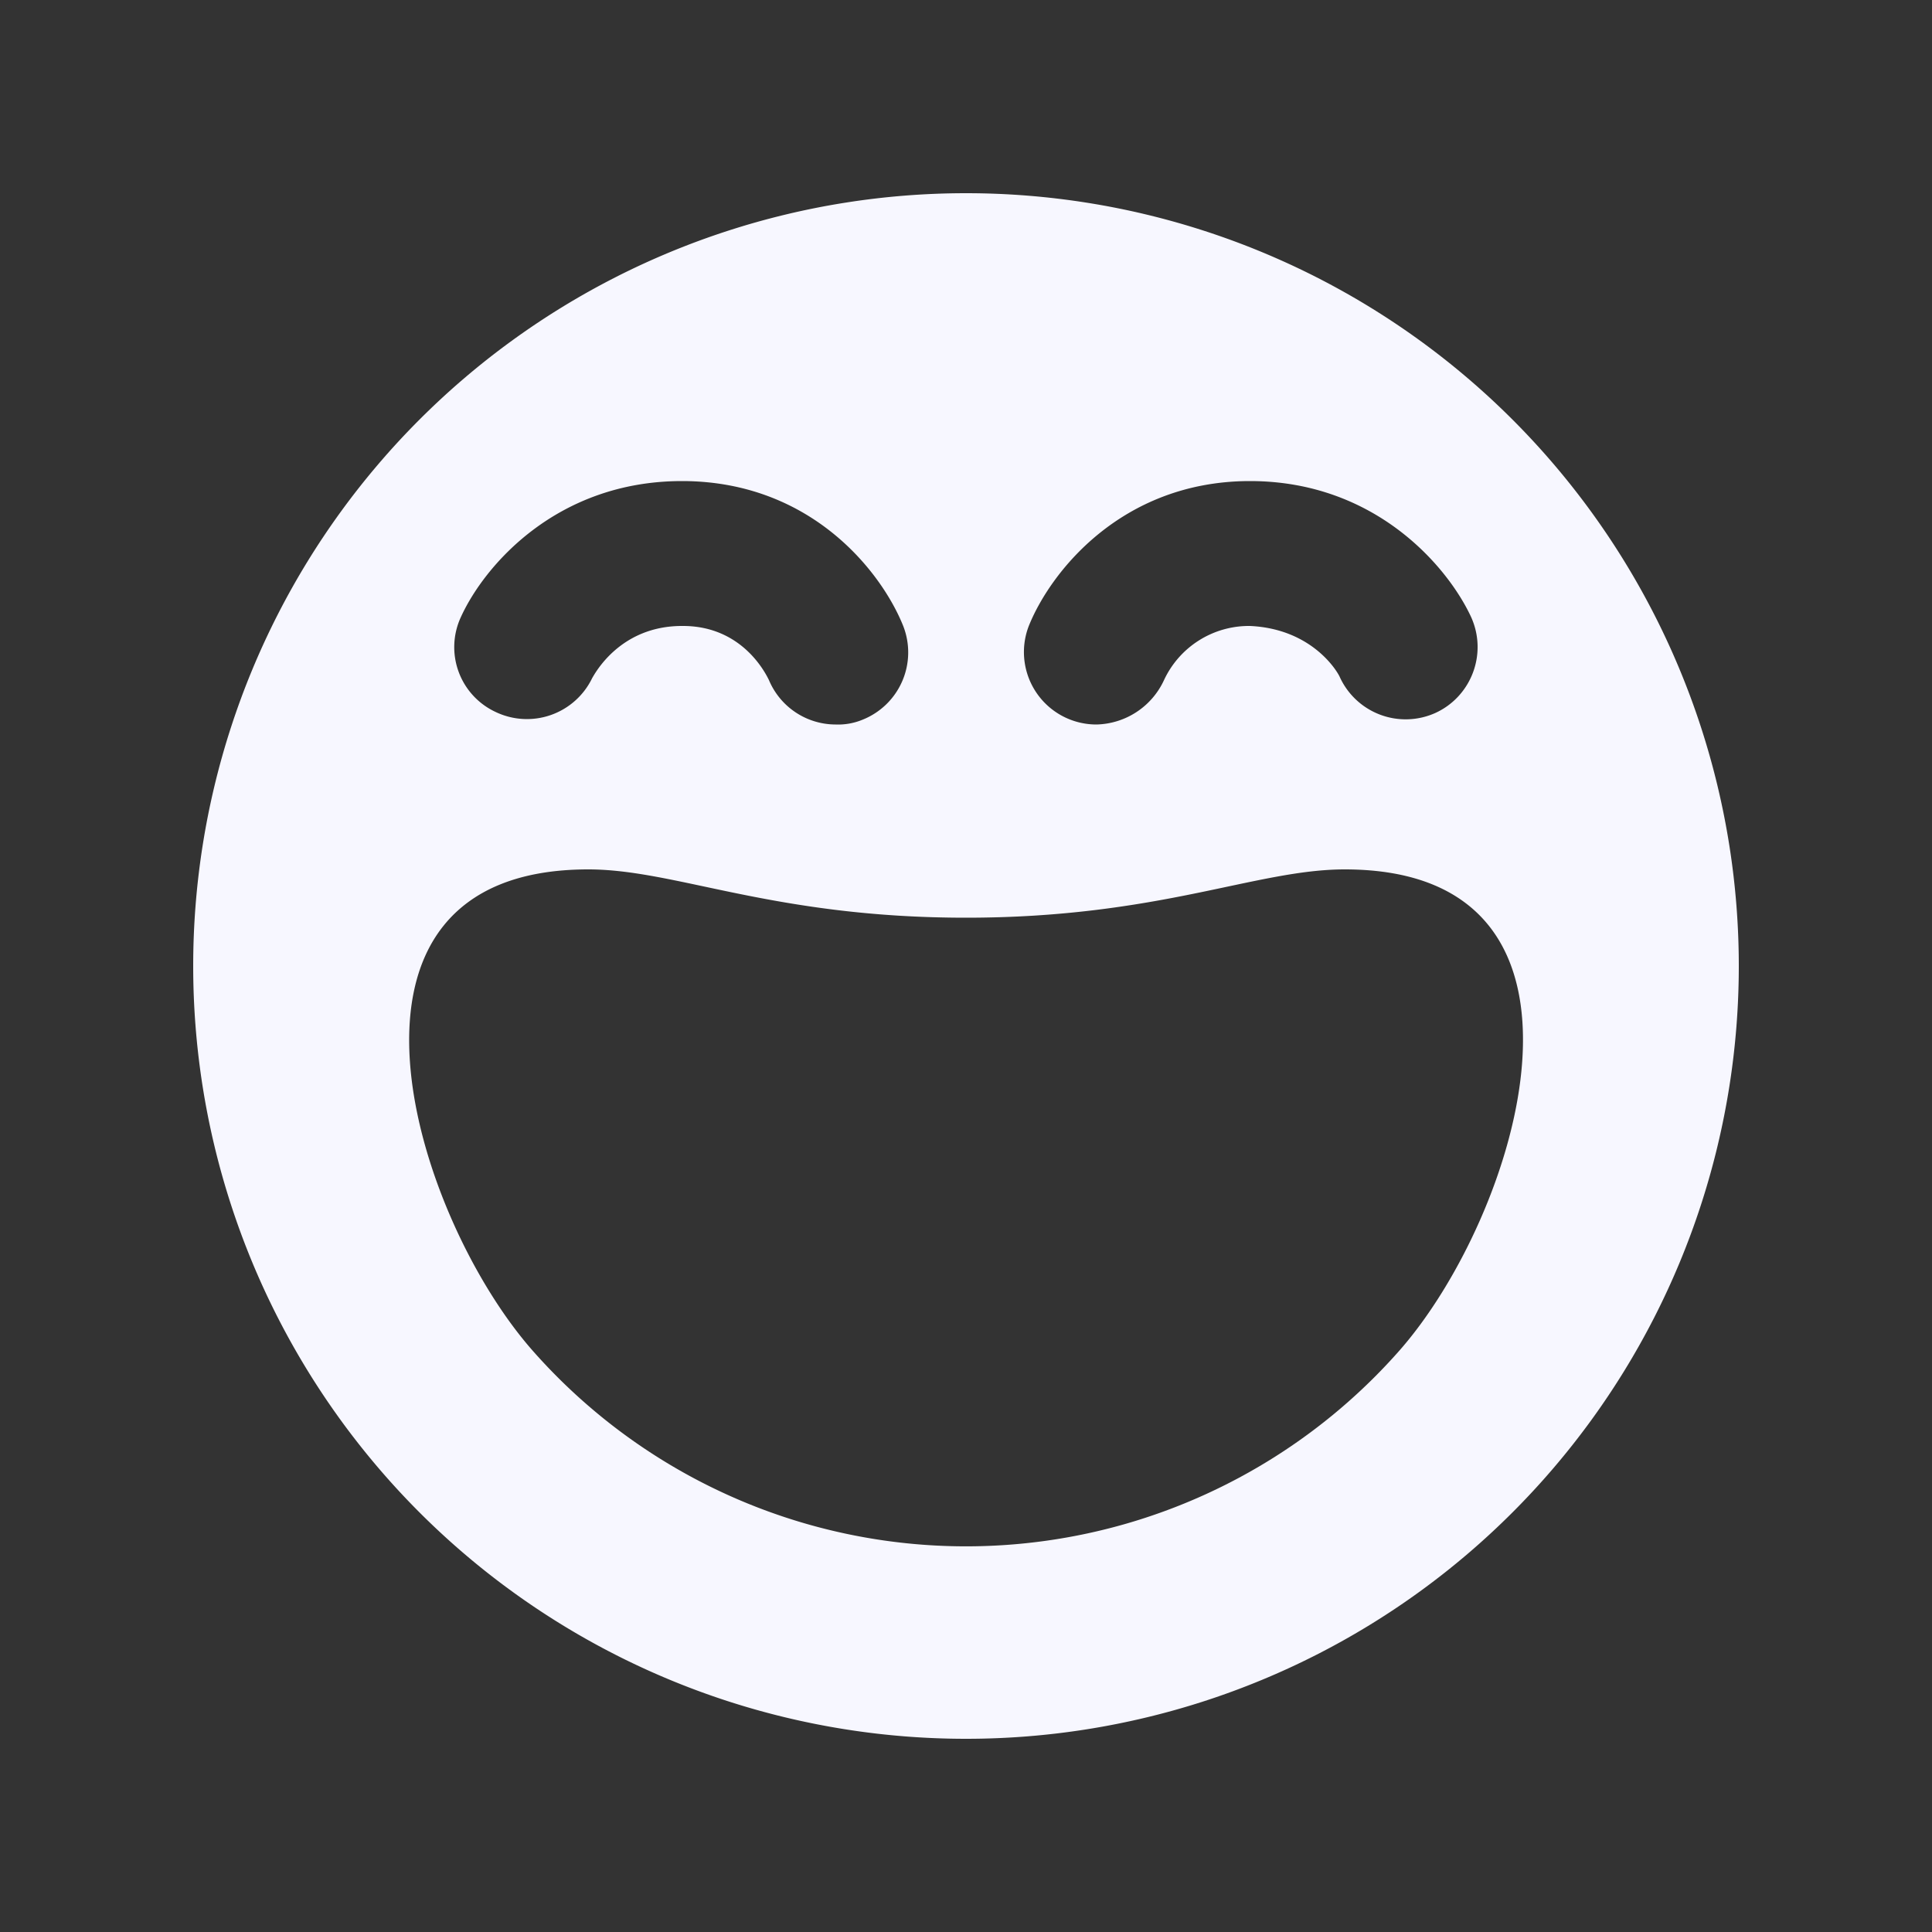
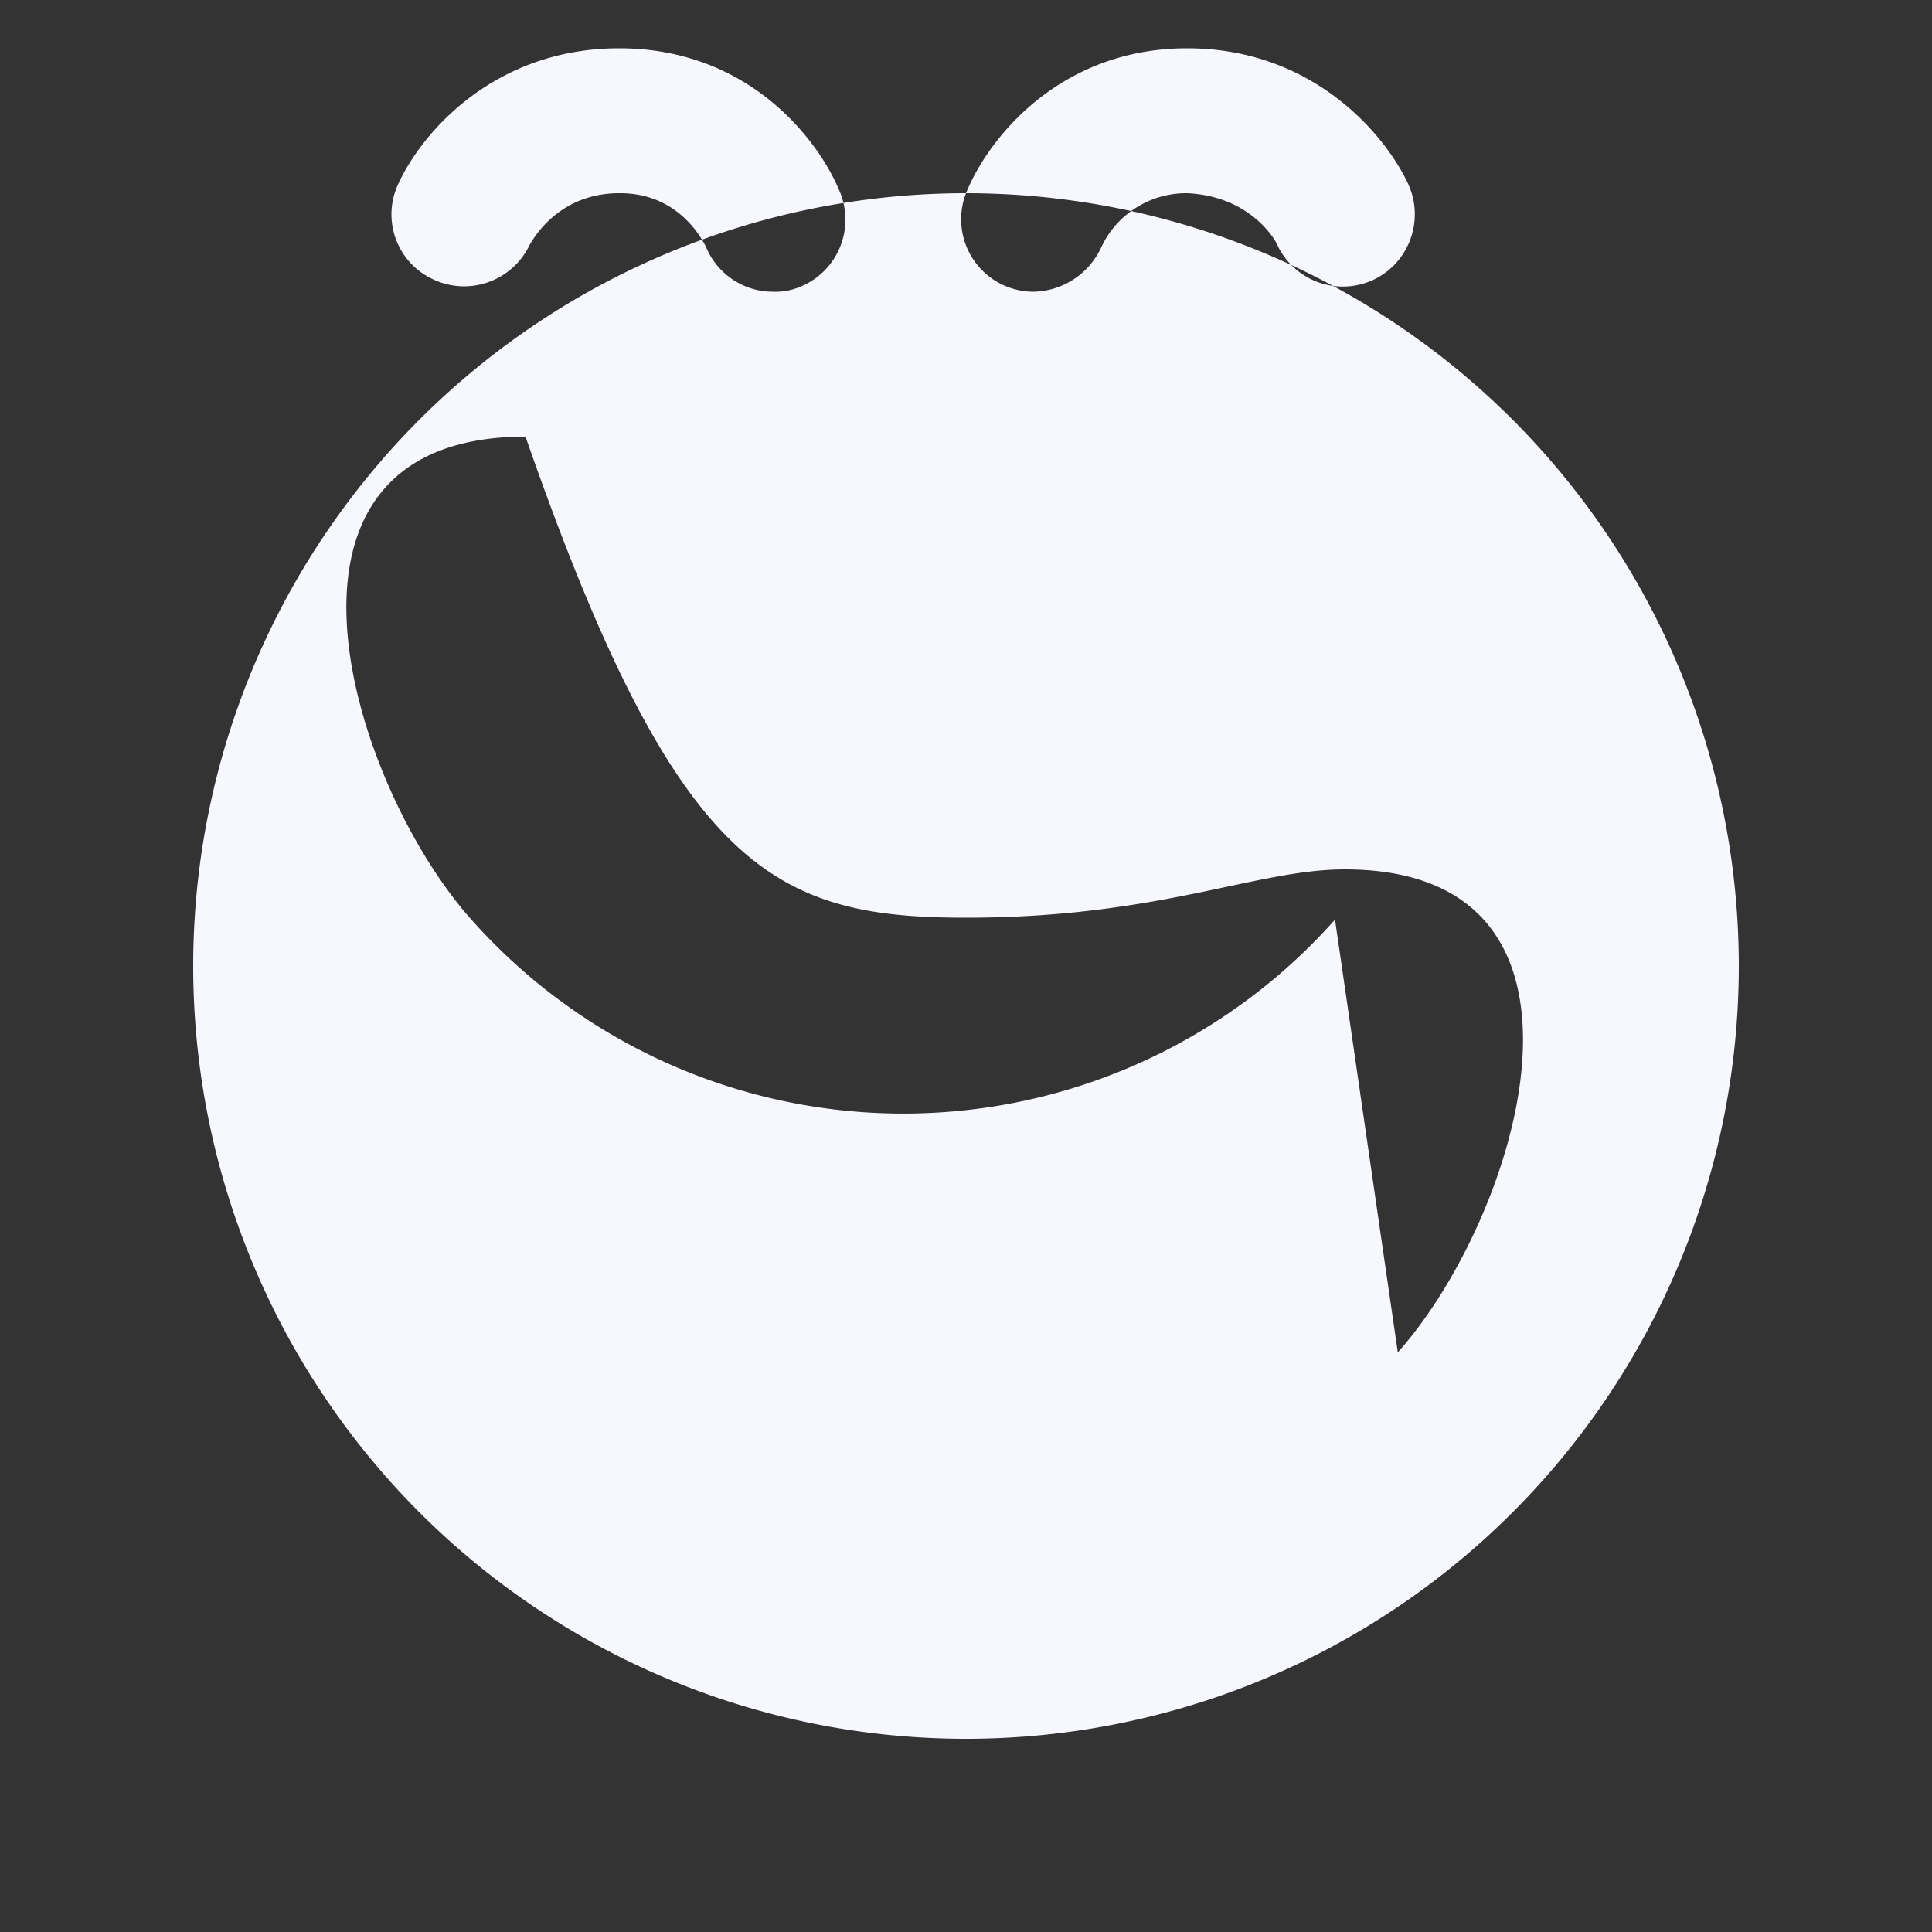
<svg xmlns="http://www.w3.org/2000/svg" width="20" height="20" fill="none">
  <rect width="100%" height="100%" fill="#333333" stroke="none" />
-   <path d="M10 2a8 8 0 1 0 0 16 8 8 0 0 0 0-16zm.65 4.48c.22-.55.95-1.49 2.27-1.5h.02c1.3 0 2.05.89 2.29 1.41.17.38 0 .82-.37.99a.75.75 0 0 1-.99-.37c-.02-.05-.28-.5-.93-.53a.97.97 0 0 0-.89.56.79.79 0 0 1-.7.46.75.75 0 0 1-.7-1.02zm-5.88-.09c.24-.53.99-1.41 2.29-1.41h.02c1.33.01 2.05.95 2.27 1.5a.75.75 0 0 1-.42.97.66.66 0 0 1-.28.05.75.75 0 0 1-.69-.46c-.03-.06-.27-.56-.89-.56h-.01c-.64 0-.9.49-.93.54a.75.75 0 0 1-1 .35.74.74 0 0 1-.36-.98zm9.7 7.61a5.98 5.98 0 0 1-8.94 0c-1.25-1.4-2.37-5 .56-5C7 9 8 9.5 10 9.5s3-.5 3.92-.5c2.92 0 1.8 3.6.55 5z" fill="#F7F7FF" />
+   <path d="M10 2a8 8 0 1 0 0 16 8 8 0 0 0 0-16zc.22-.55.95-1.49 2.27-1.5h.02c1.3 0 2.05.89 2.29 1.41.17.38 0 .82-.37.99a.75.75 0 0 1-.99-.37c-.02-.05-.28-.5-.93-.53a.97.97 0 0 0-.89.56.79.79 0 0 1-.7.46.75.75 0 0 1-.7-1.02zm-5.88-.09c.24-.53.99-1.41 2.29-1.41h.02c1.33.01 2.05.95 2.27 1.5a.75.75 0 0 1-.42.97.66.66 0 0 1-.28.05.75.75 0 0 1-.69-.46c-.03-.06-.27-.56-.89-.56h-.01c-.64 0-.9.49-.93.54a.75.75 0 0 1-1 .35.74.74 0 0 1-.36-.98zm9.7 7.61a5.98 5.98 0 0 1-8.94 0c-1.25-1.4-2.37-5 .56-5C7 9 8 9.5 10 9.5s3-.5 3.92-.5c2.92 0 1.8 3.6.55 5z" fill="#F7F7FF" />
</svg>